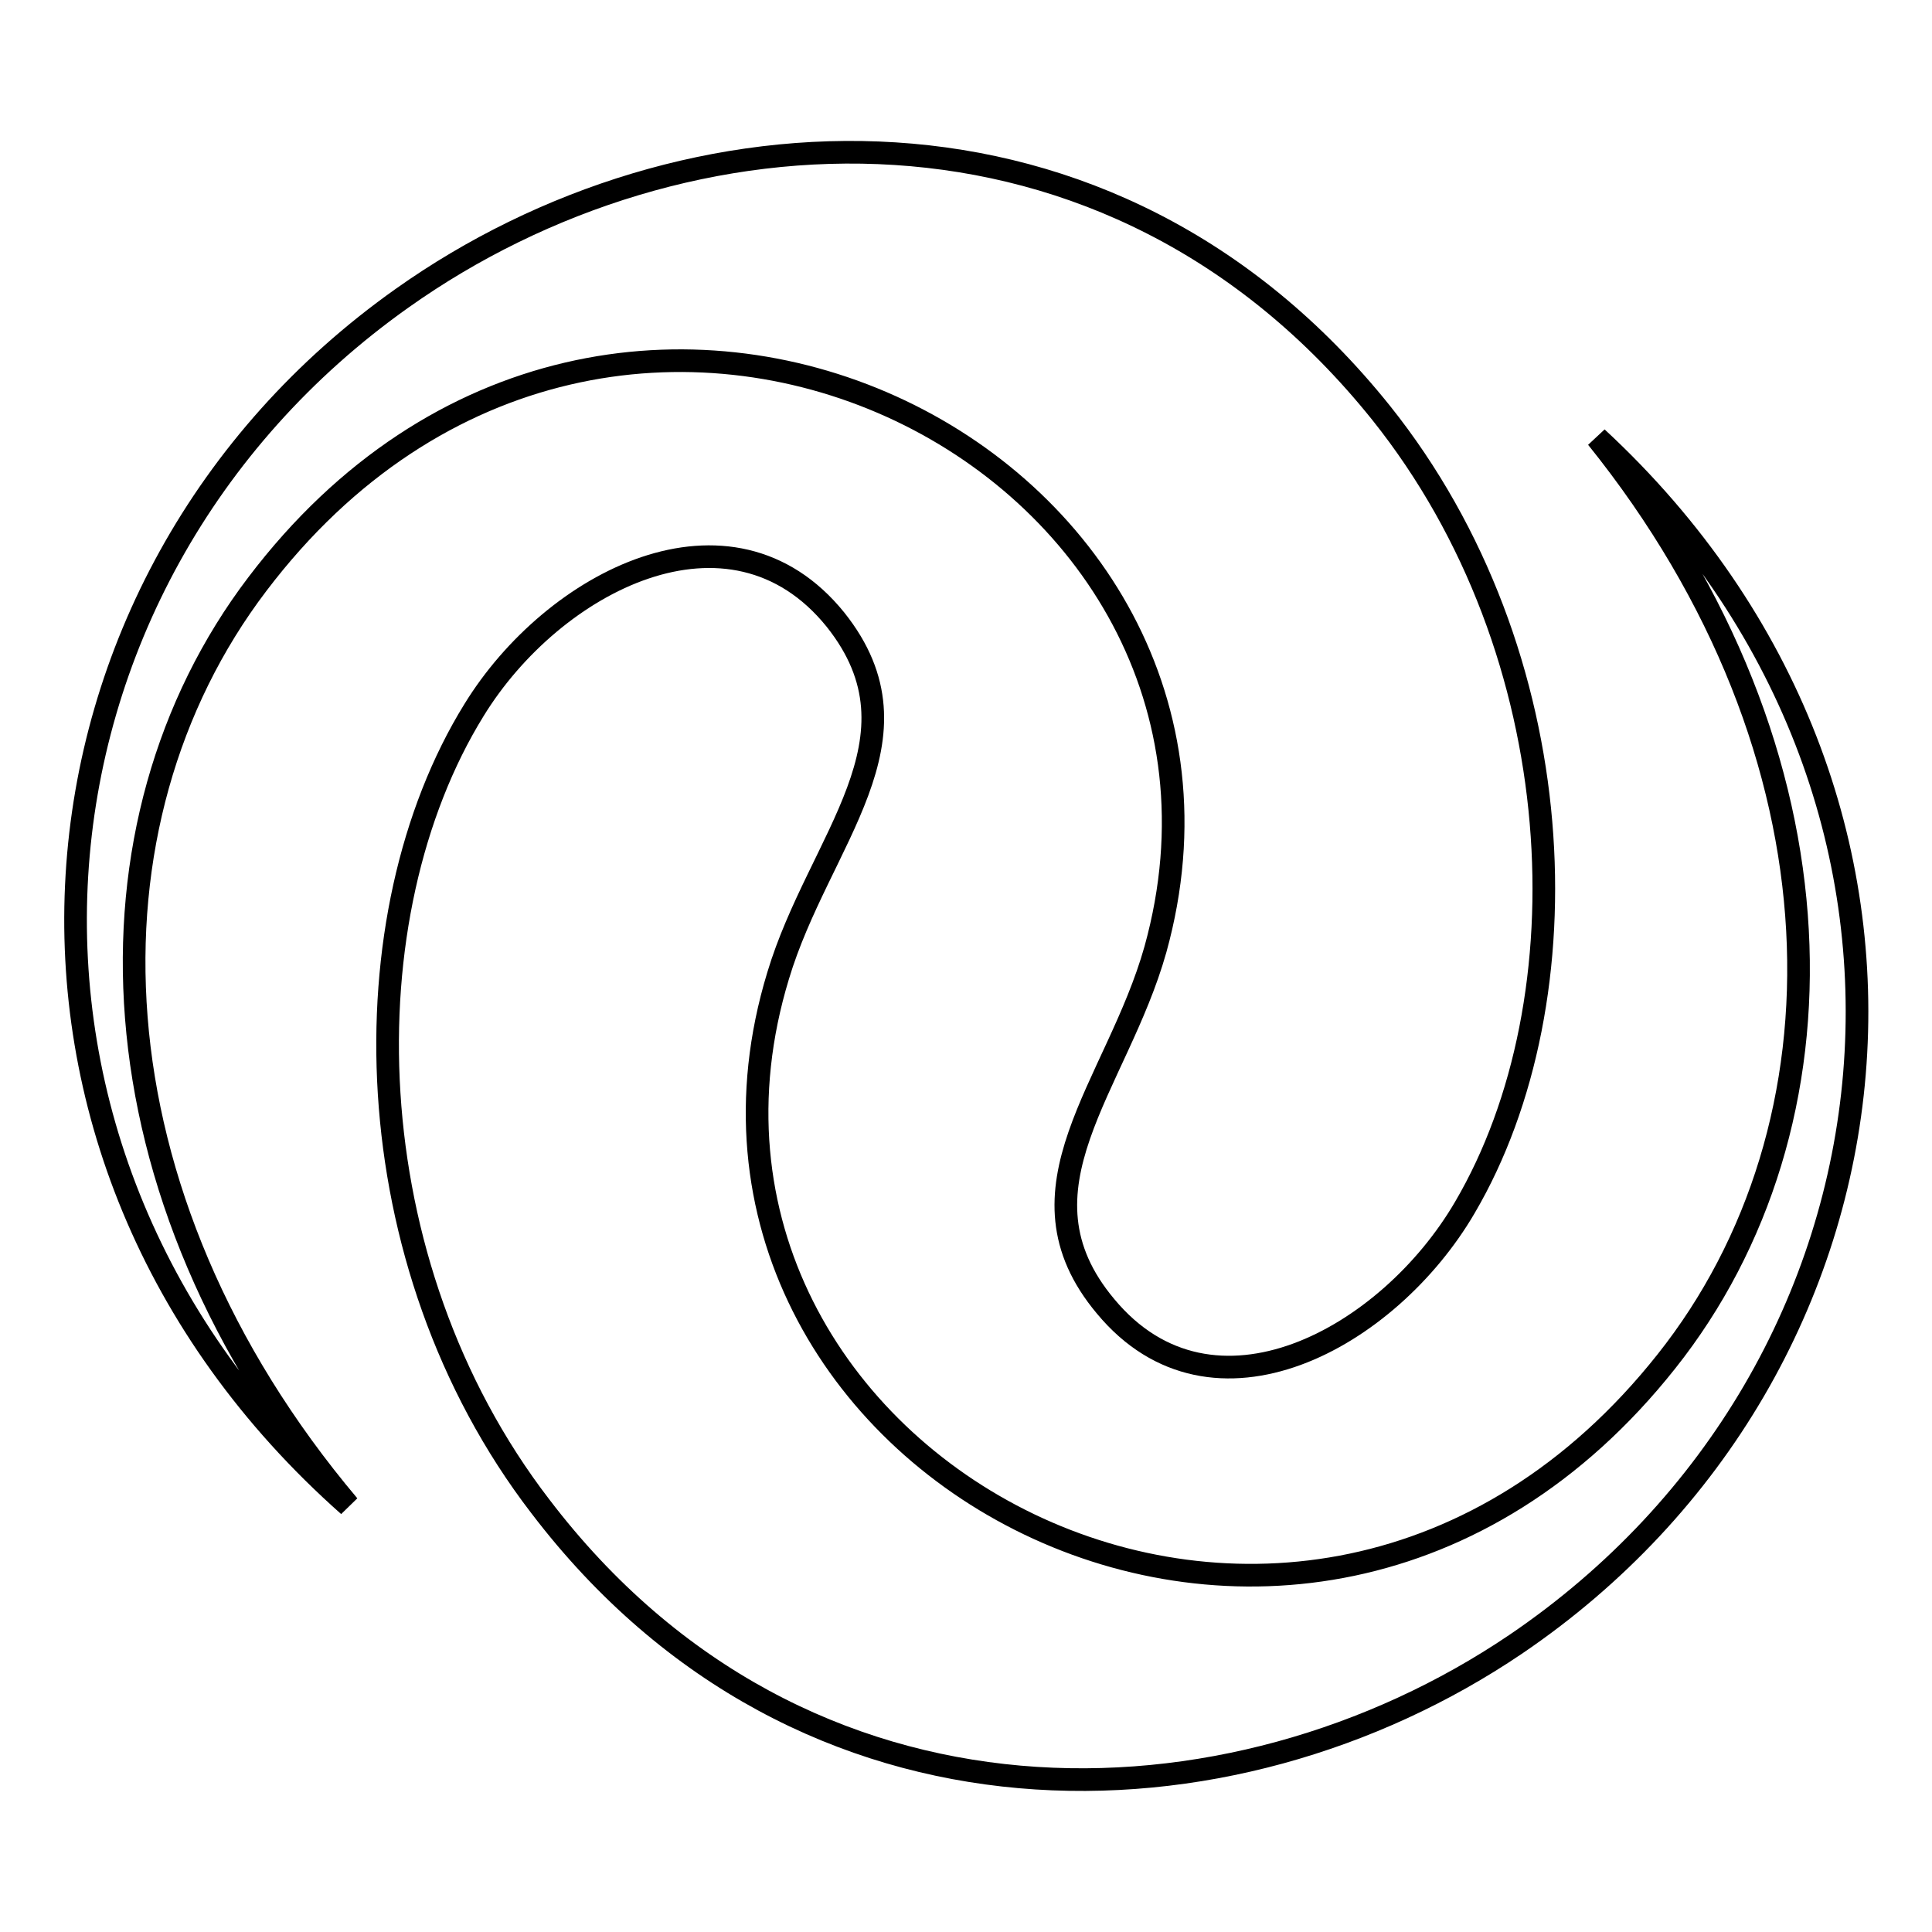
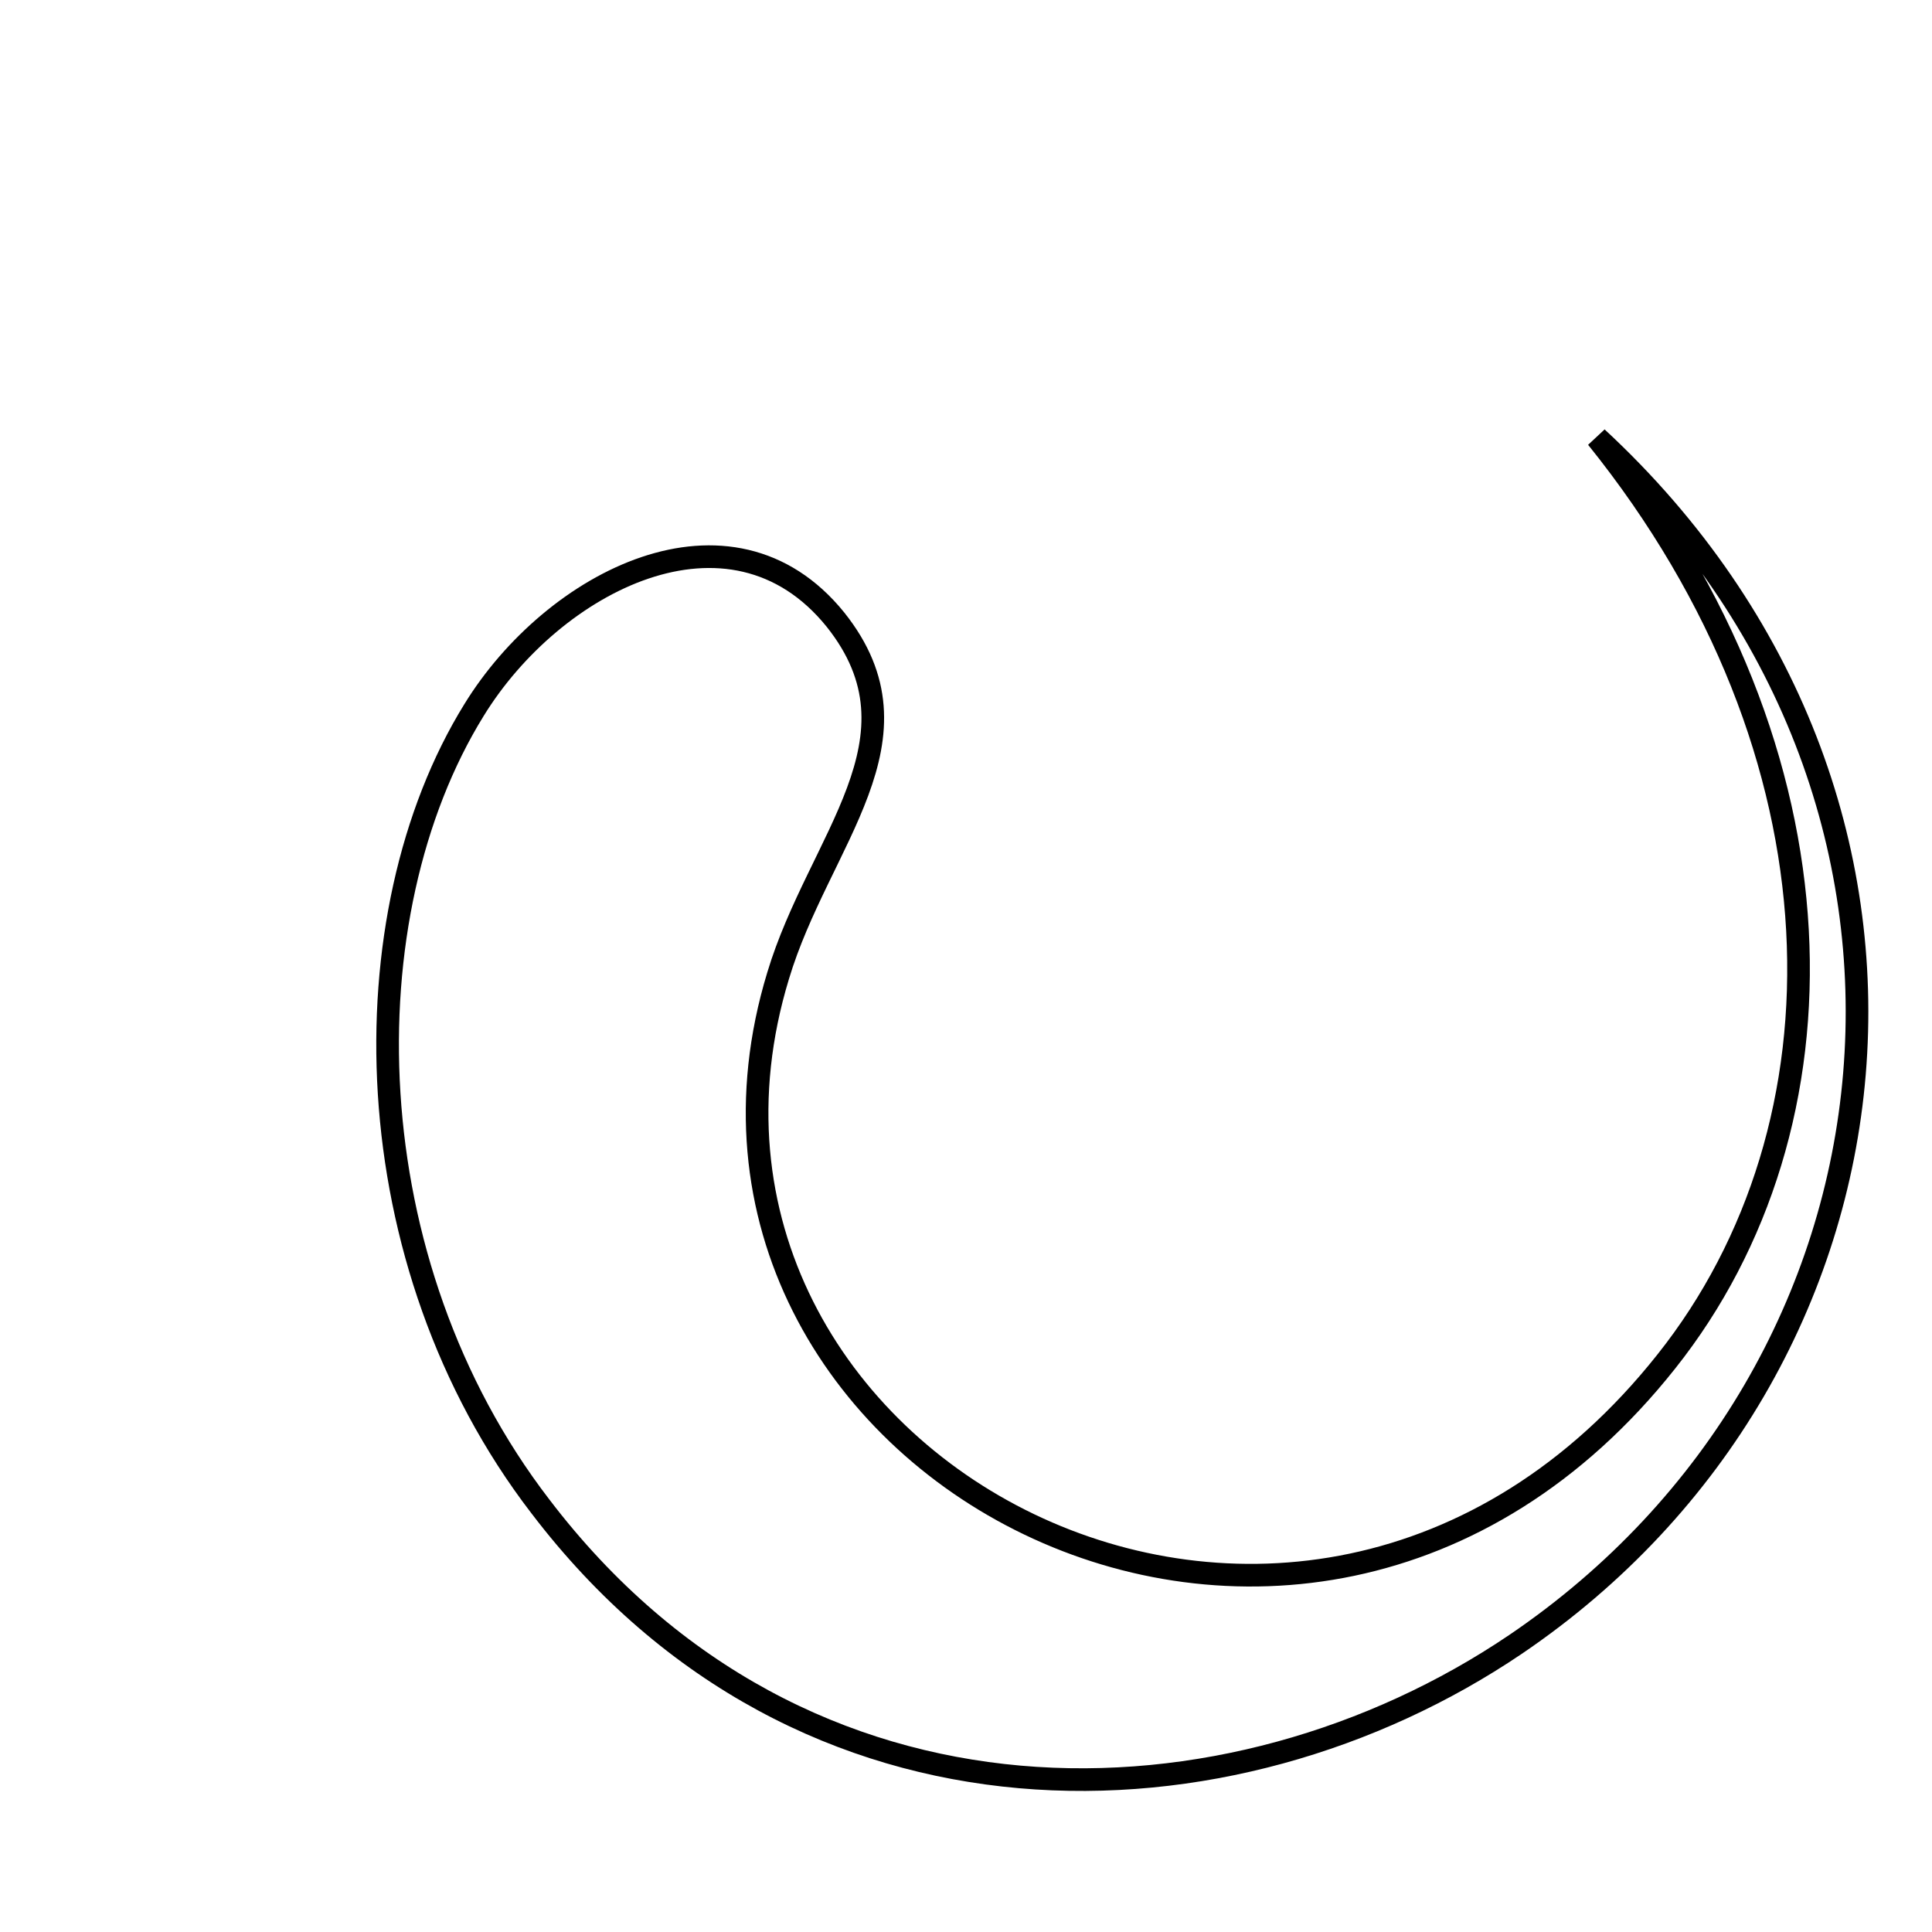
<svg xmlns="http://www.w3.org/2000/svg" version="1.1" x="0px" y="0px" viewBox="0 0 256 256" enable-background="new 0 0 256 256" xml:space="preserve">
  <g>
    <g>
-       <path stroke-width="3" fill-opacity="0" stroke="#000000" d="M46.2,199.5c-52.7-46.7-45.7-122.6,7.1-160C90.5,13.1,147,9.8,183,54.7c25.5,31.9,27.3,77.7,11.1,105.3c-10.1,17.3-33.4,30.2-47.6,13.1c-13-15.5,1.5-29.2,6.6-47.3C171.1,60.9,81.4,15,34.1,77.4C10,109.1,11.4,158.2,46.2,199.5z" />
      <path stroke-width="3" fill-opacity="0" stroke="#000000" d="M211.6,58c51.7,47.9,42.9,123.5-10.8,159.9c-37.7,25.5-94.4,27.4-129.2-18.3C46.7,167.2,46,121.3,62.8,94.1c10.5-17.1,34-29.2,47.9-12c12.6,15.8-2.2,29.2-7.6,47.2c-19.6,64.4,69.1,112.4,117.7,51.1C245.6,149.2,245.4,100,211.6,58z" />
    </g>
  </g>
</svg>